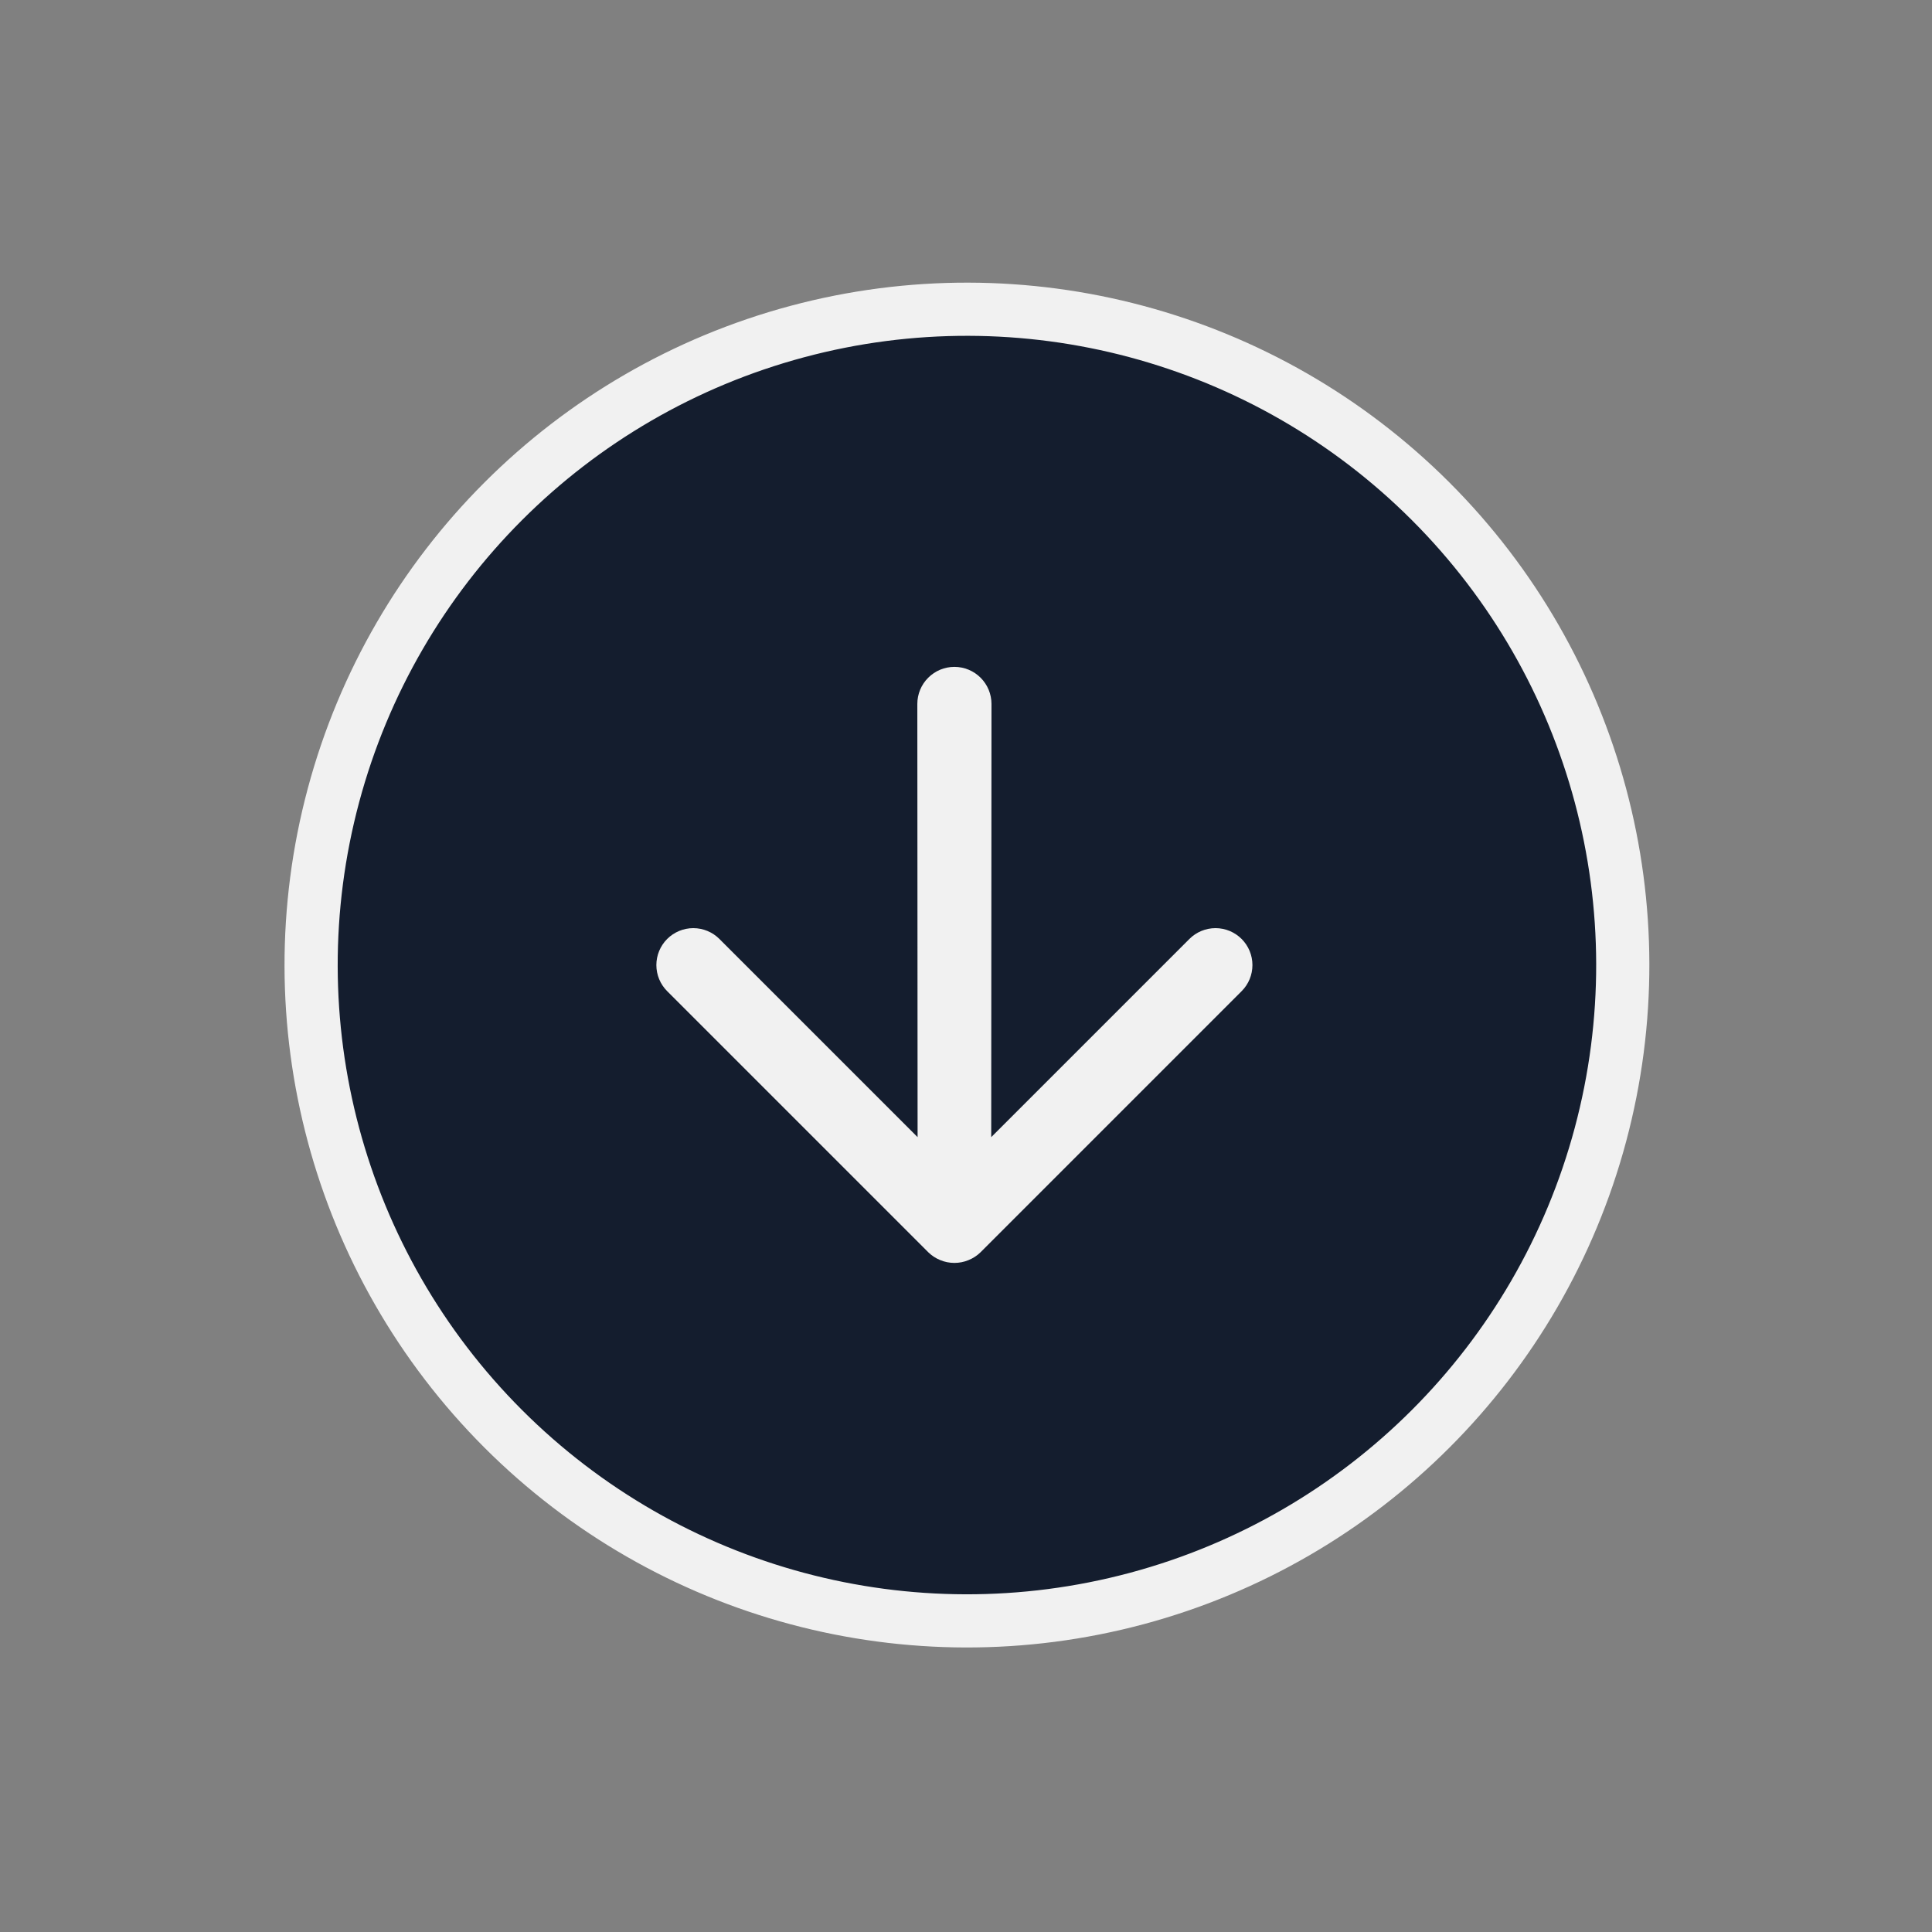
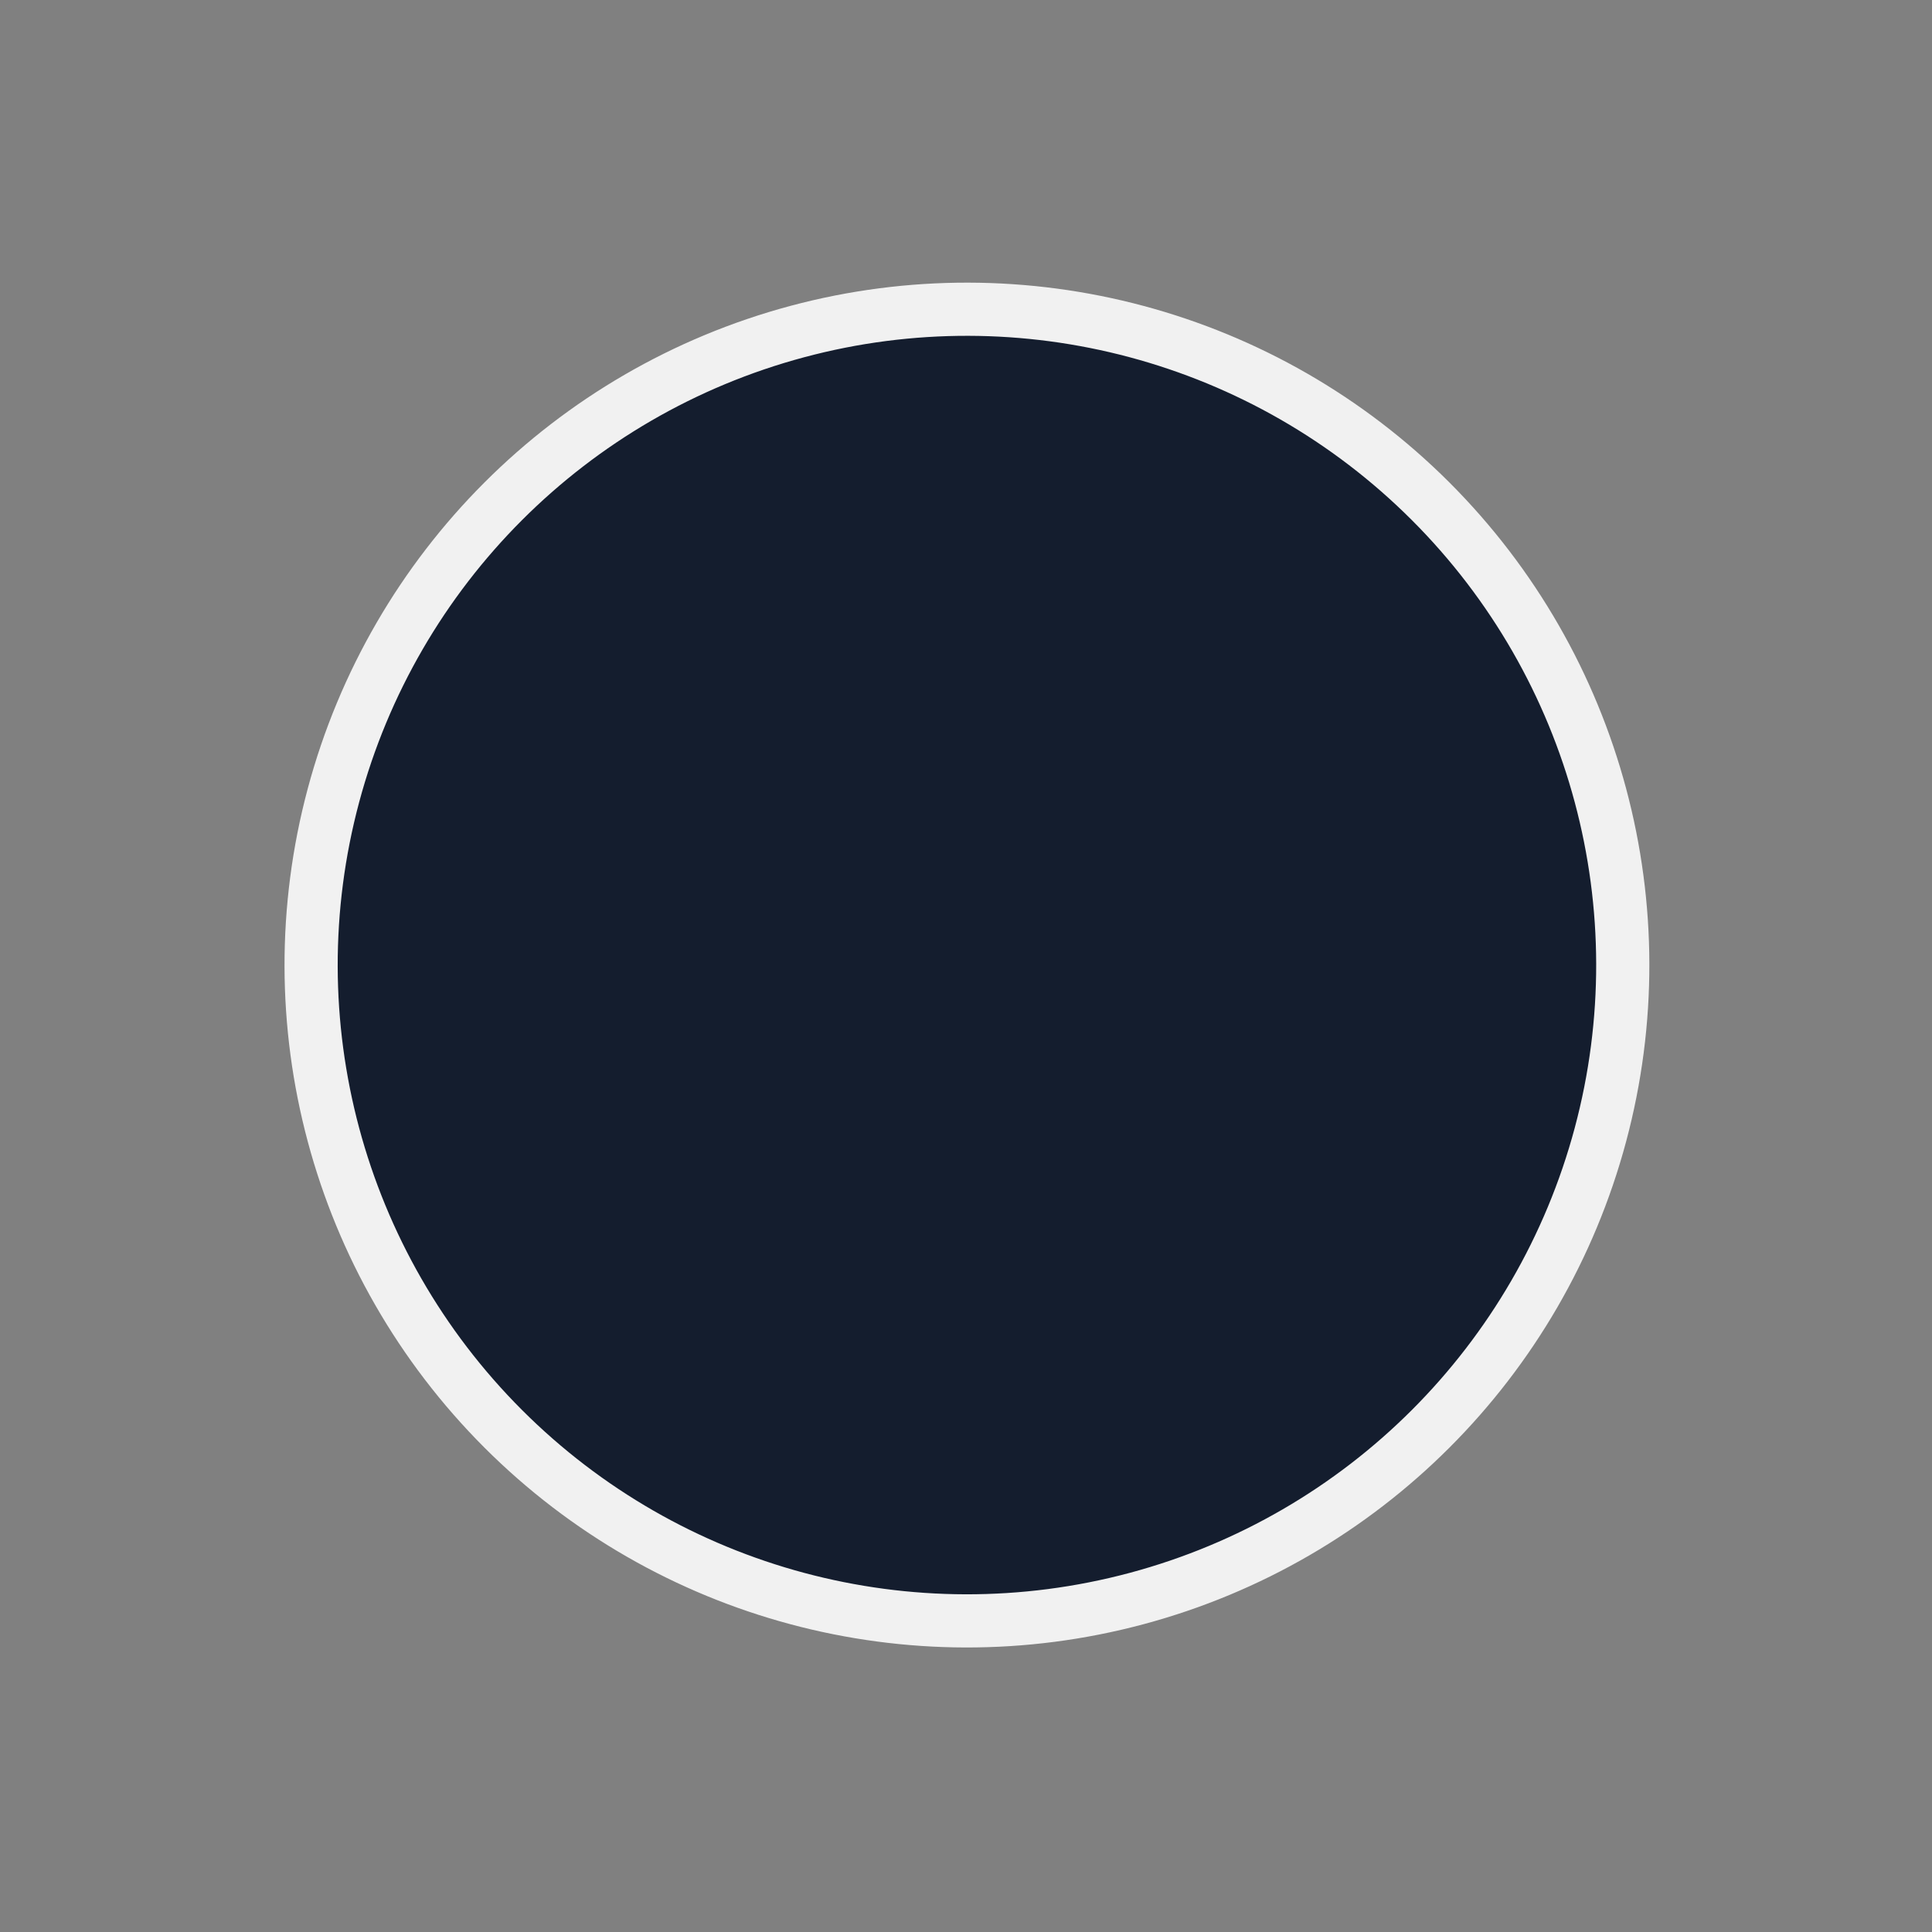
<svg xmlns="http://www.w3.org/2000/svg" width="109" height="109" viewBox="0 0 109 109" fill="none">
  <rect x="0" y="0" width="109" height="109" fill="#808080" stroke="none" />
  <circle cx="54.553" cy="54.447" r="37" transform="rotate(135 54.553 54.447)" fill="#141D2E" stroke="#F1F1F1" stroke-width="3" />
-   <path d="M37.641 52.974C38.032 52.584 38.562 52.364 39.114 52.364C39.667 52.364 40.197 52.584 40.587 52.974L51.769 64.155L51.754 39.716C51.754 39.161 51.974 38.629 52.367 38.237C52.759 37.844 53.291 37.624 53.846 37.624C54.401 37.624 54.933 37.844 55.325 38.237C55.717 38.629 55.938 39.161 55.938 39.716L55.923 64.155L67.104 52.974C67.495 52.584 68.025 52.364 68.577 52.364C69.13 52.364 69.659 52.584 70.05 52.974C70.441 53.365 70.66 53.895 70.66 54.447C70.66 55 70.441 55.53 70.05 55.92L55.319 70.652C55.124 70.842 54.894 70.992 54.641 71.094C54.132 71.304 53.56 71.304 53.05 71.094C52.798 70.992 52.567 70.842 52.373 70.652L37.641 55.92C37.251 55.53 37.031 55 37.031 54.447C37.031 53.895 37.251 53.365 37.641 52.974Z" fill="#F1F1F1" />
</svg>